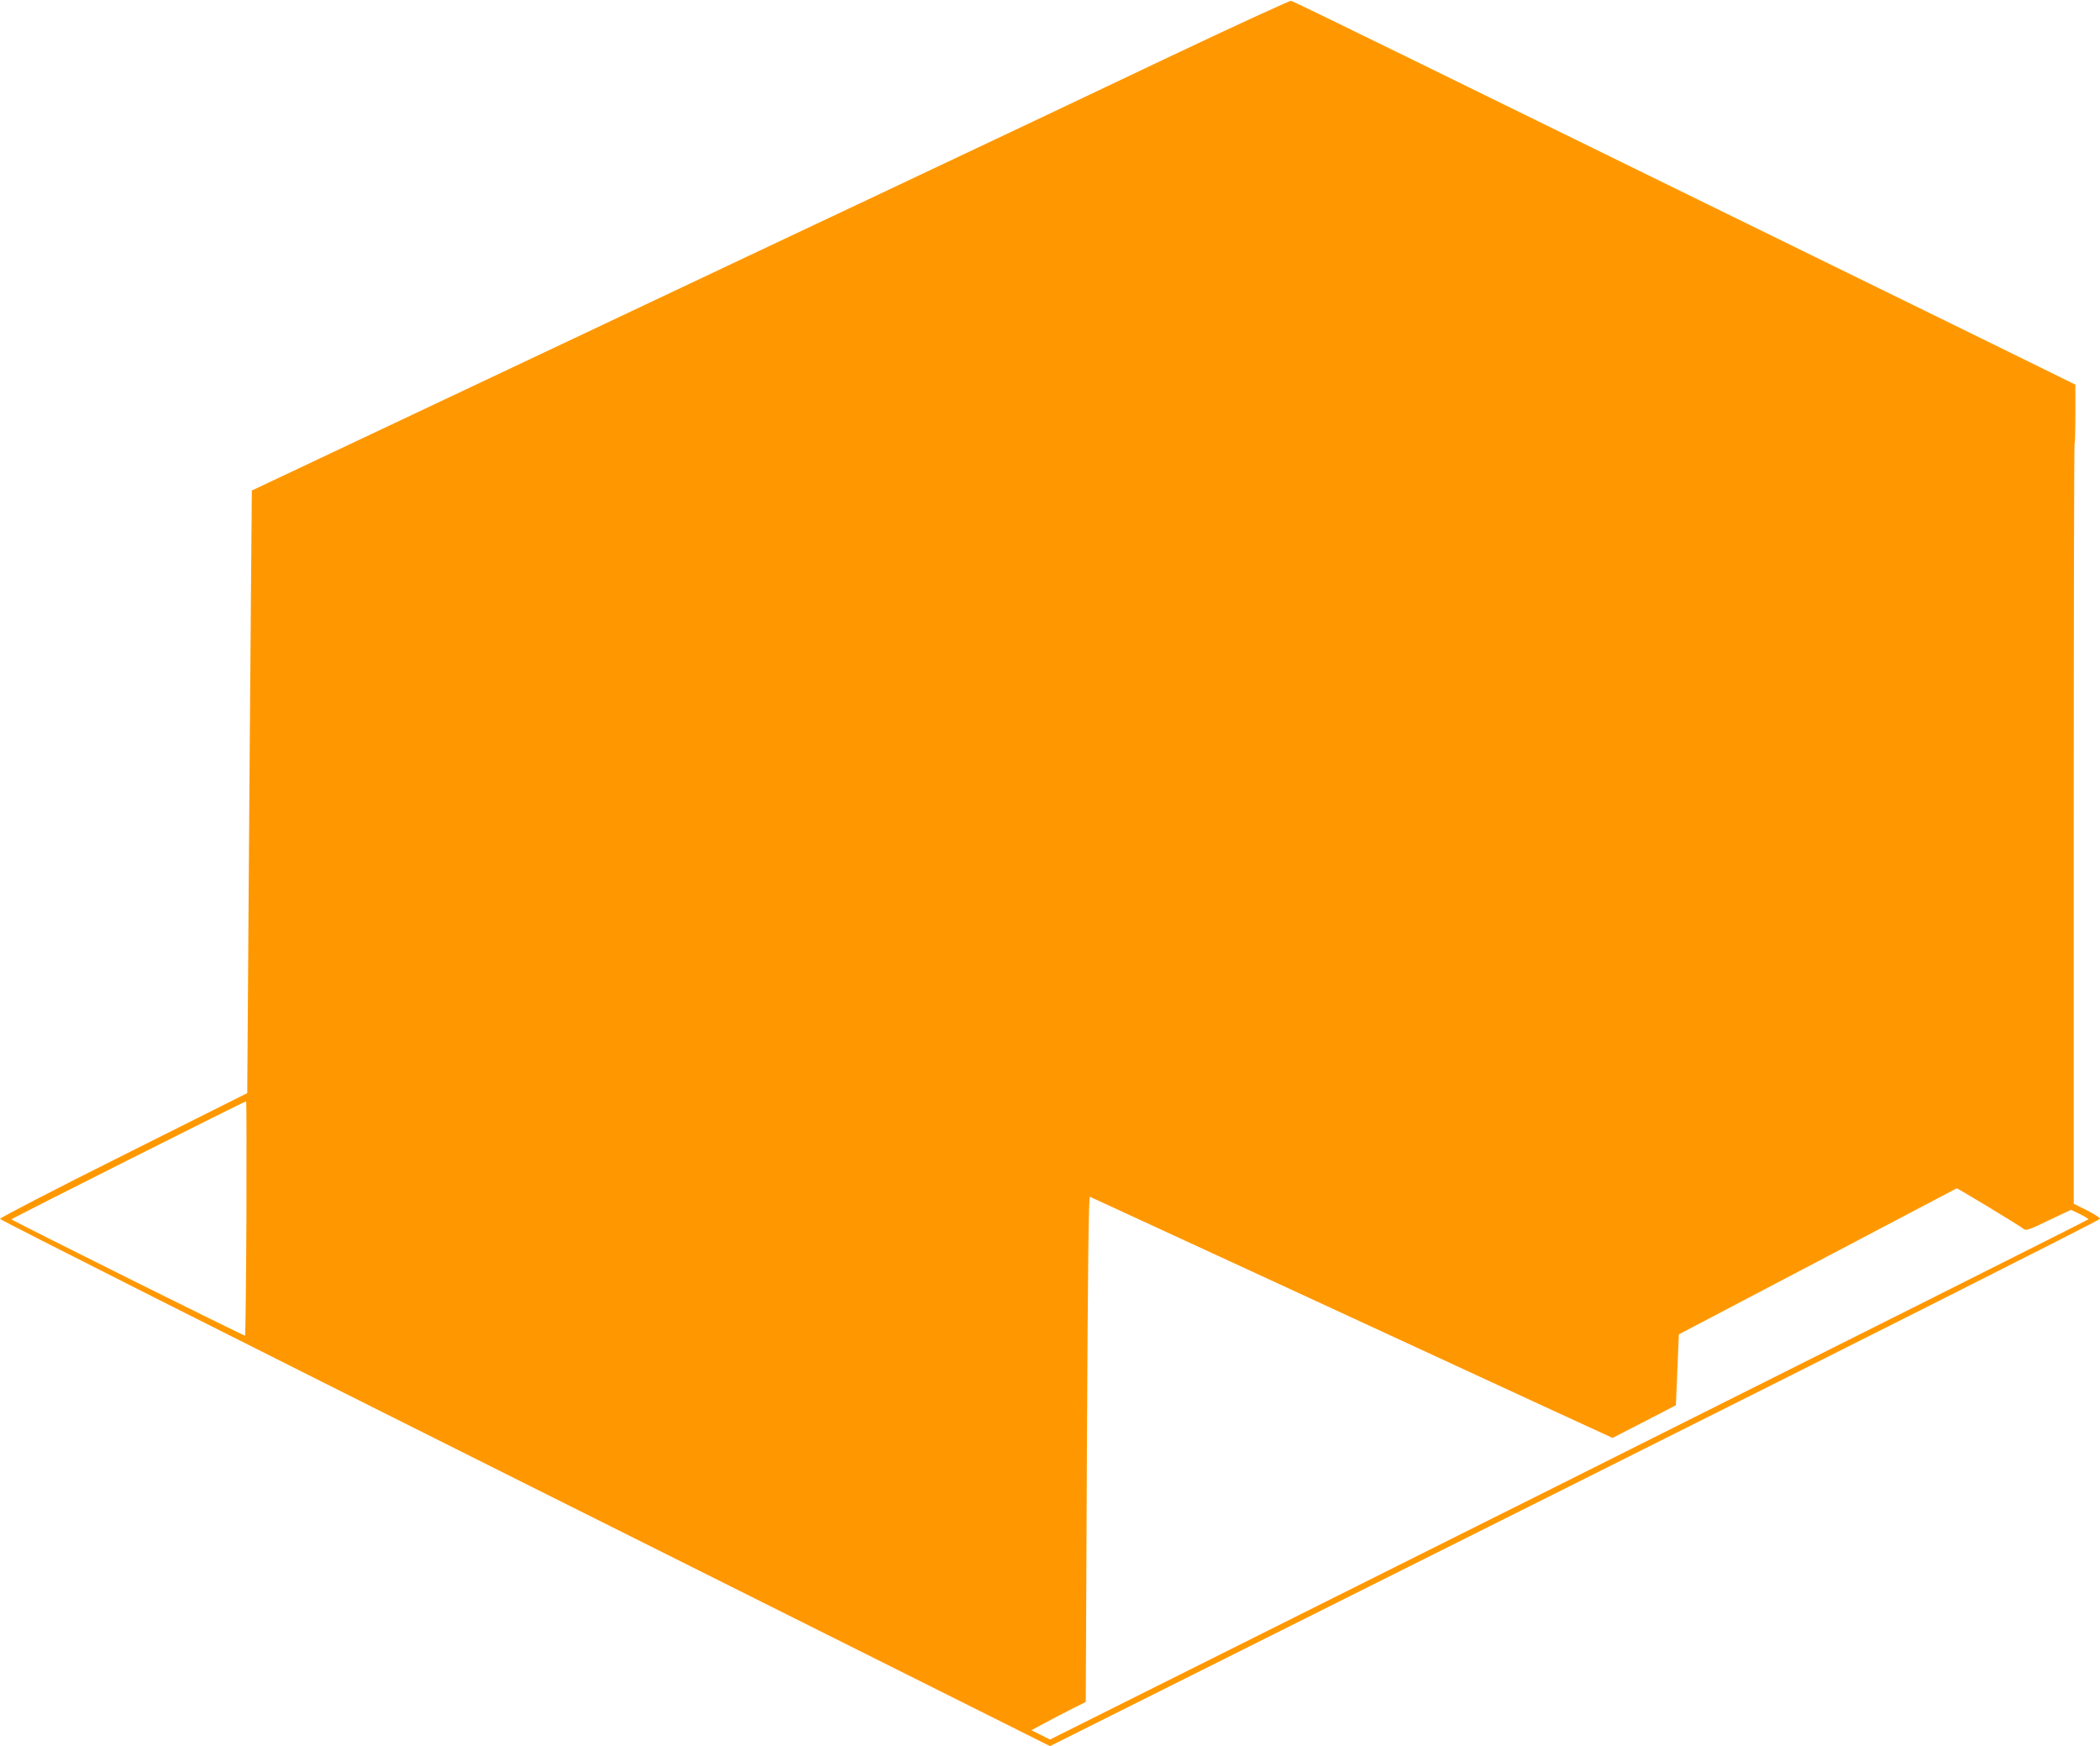
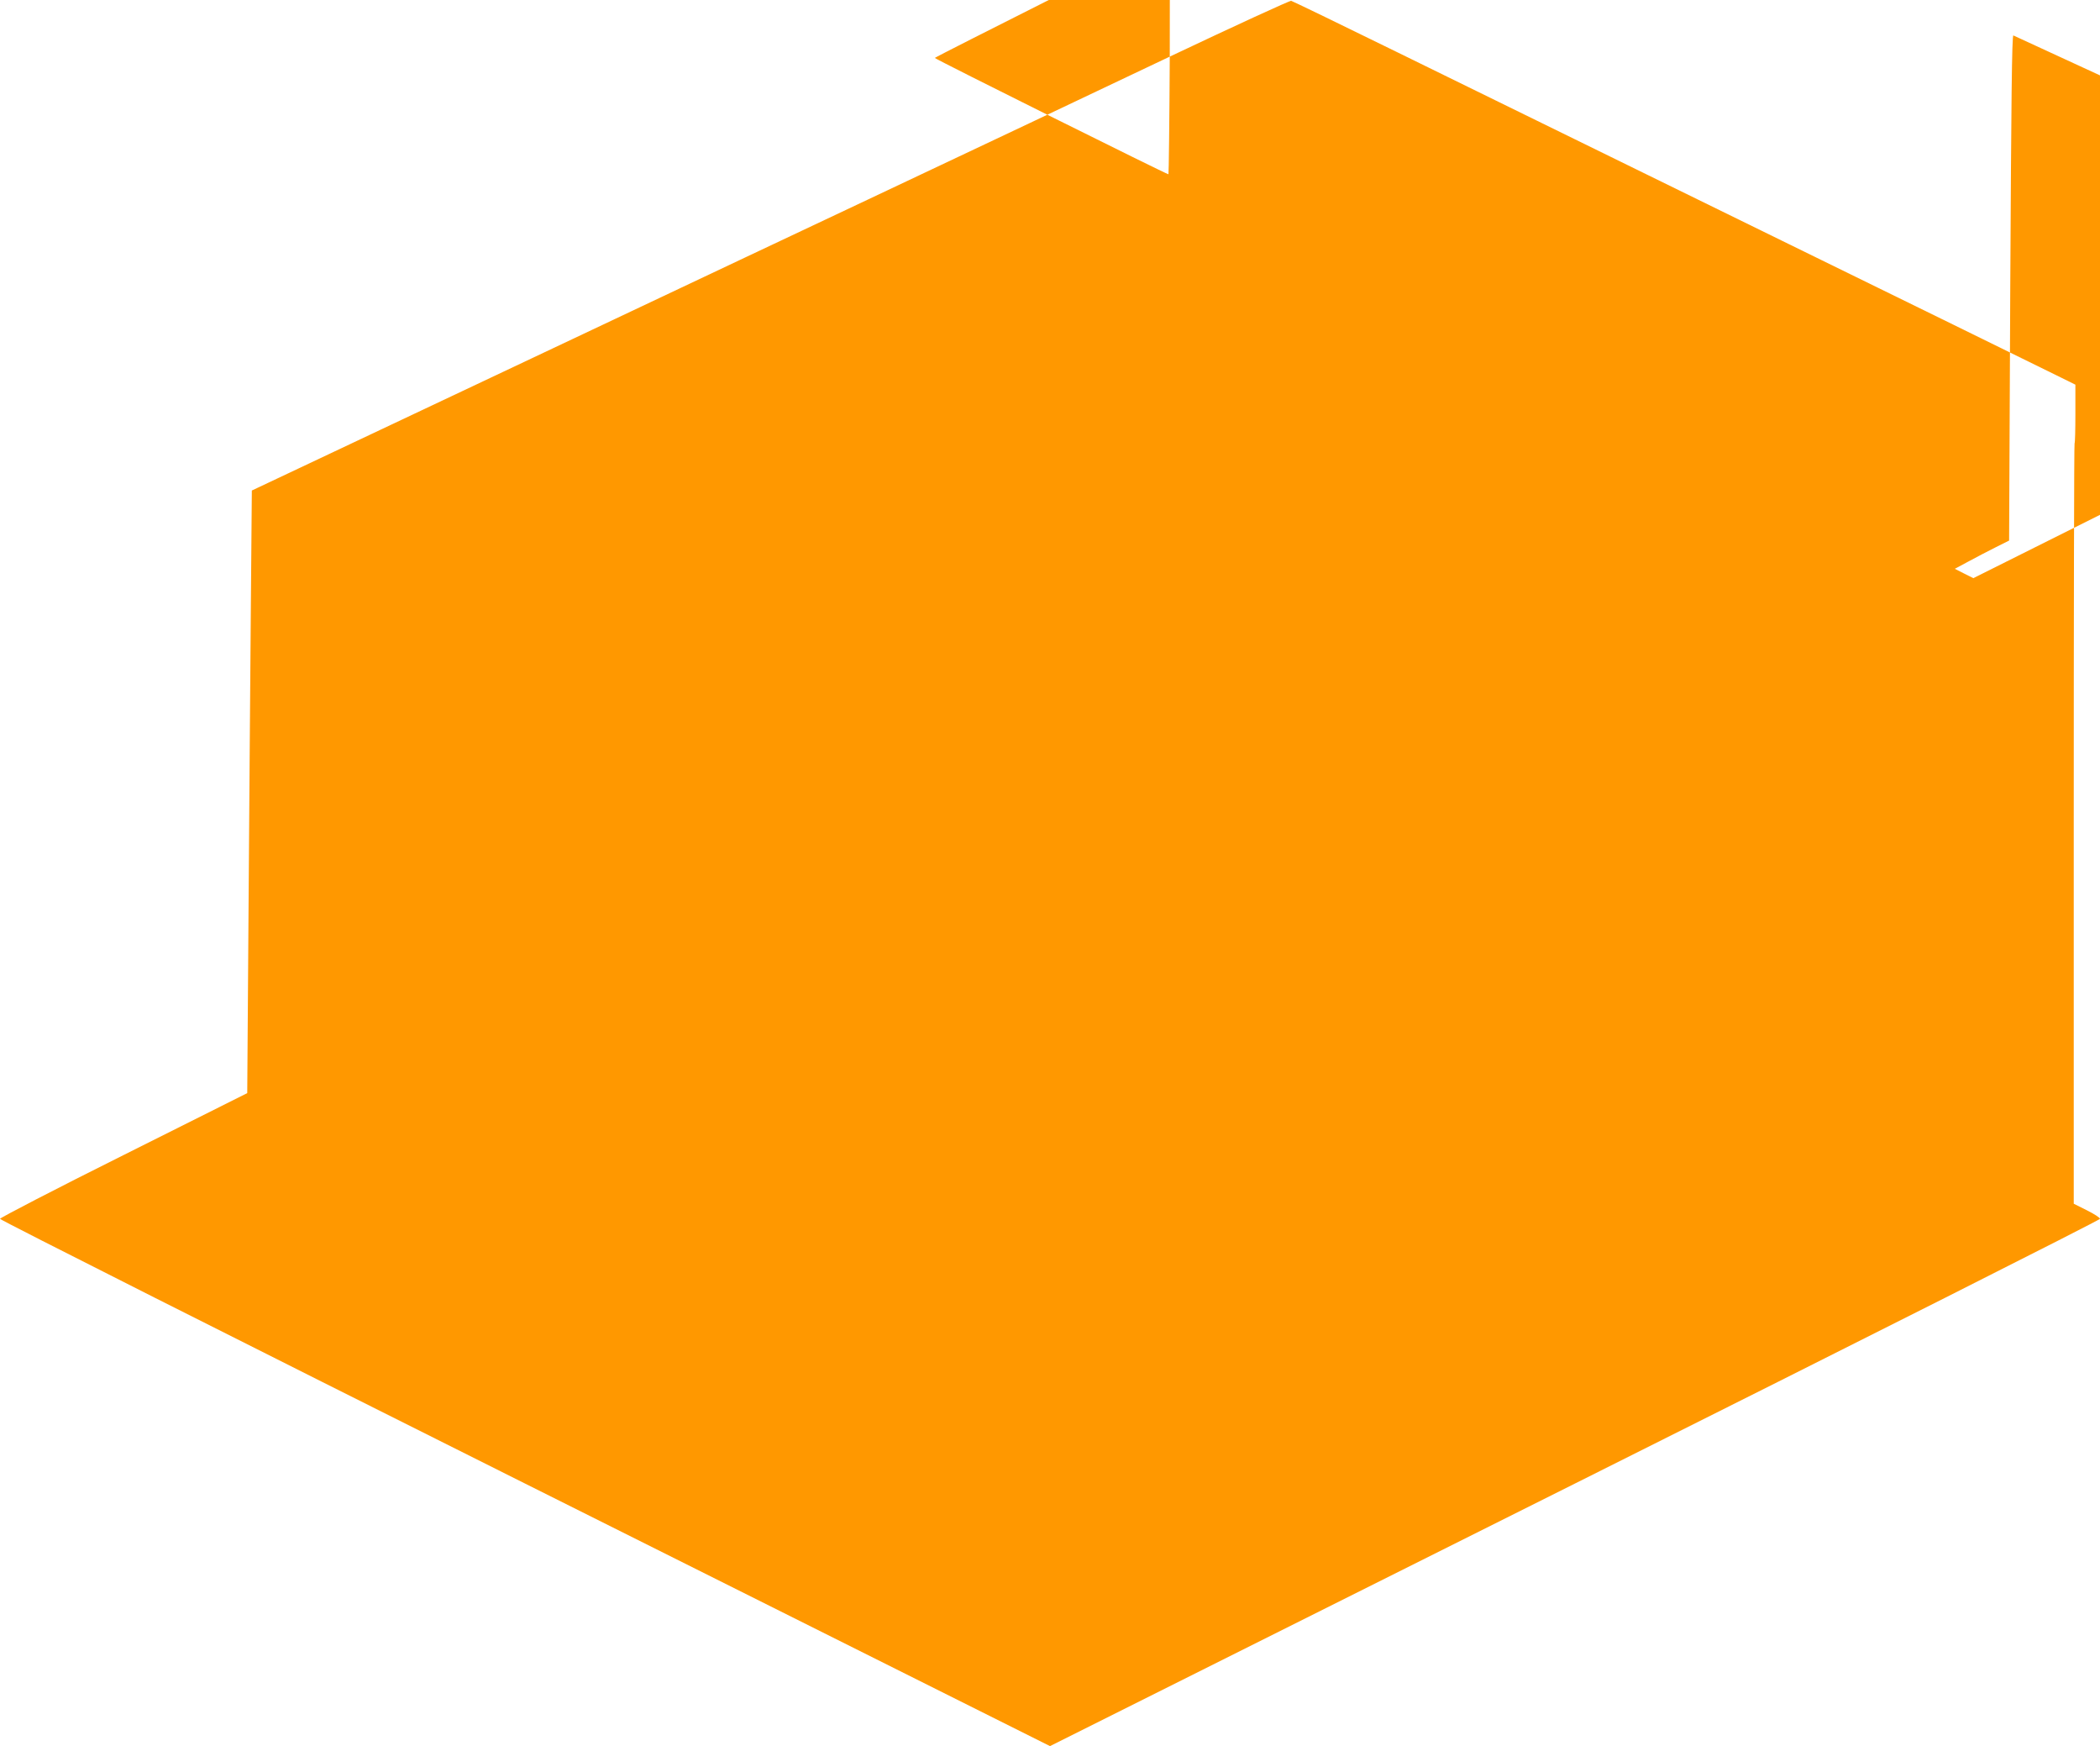
<svg xmlns="http://www.w3.org/2000/svg" version="1.0" width="1280pt" height="1064pt" viewBox="0 0 1280 1064" preserveAspectRatio="xMidYMid meet">
  <g transform="translate(0,1064) scale(0.1,-0.1)" fill="#ff9800" stroke="none">
-     <path d="M7130 10295 c-678 -322 -975 -463 -1840 -871 -190 -89 -1112 -525 -2050 -968 l-1705 -805 -6 -708 c-3 -389 -10 -1216 -14 -1836 l-8 -1128 -753 -377 c-415 -207 -754 -383 -754 -389 0 -7 1440 -733 3200 -1613 l3200 -1600 3200 1600 c1760 880 3200 1606 3200 1613 0 7 -36 30 -80 52 l-80 40 0 2314 c0 1273 2 2317 5 2319 3 3 5 85 5 181 l0 177 -87 43 c-88 44 -829 407 -2518 1234 -500 245 -1191 583 -1535 752 -344 169 -632 308 -640 310 -8 2 -341 -151 -740 -340z m-5628 -7077 c-2 -392 -6 -715 -8 -717 -4 -4 -1423 702 -1424 709 0 5 1418 718 1430 719 3 1 3 -320 2 -711z m10620 66 c106 -64 201 -123 210 -131 16 -14 30 -10 154 50 l137 65 54 -26 c29 -14 53 -29 52 -32 0 -3 -1424 -717 -3164 -1588 l-3165 -1582 -56 28 -57 29 84 45 c46 25 121 64 165 86 l82 41 7 1541 c6 1135 10 1540 19 1537 6 -3 513 -237 1126 -519 613 -283 1327 -613 1587 -733 l472 -217 193 99 193 100 9 216 9 216 846 444 c465 245 847 445 848 446 1 1 89 -51 195 -115z" />
+     <path d="M7130 10295 c-678 -322 -975 -463 -1840 -871 -190 -89 -1112 -525 -2050 -968 l-1705 -805 -6 -708 c-3 -389 -10 -1216 -14 -1836 l-8 -1128 -753 -377 c-415 -207 -754 -383 -754 -389 0 -7 1440 -733 3200 -1613 l3200 -1600 3200 1600 c1760 880 3200 1606 3200 1613 0 7 -36 30 -80 52 l-80 40 0 2314 c0 1273 2 2317 5 2319 3 3 5 85 5 181 l0 177 -87 43 c-88 44 -829 407 -2518 1234 -500 245 -1191 583 -1535 752 -344 169 -632 308 -640 310 -8 2 -341 -151 -740 -340z c-2 -392 -6 -715 -8 -717 -4 -4 -1423 702 -1424 709 0 5 1418 718 1430 719 3 1 3 -320 2 -711z m10620 66 c106 -64 201 -123 210 -131 16 -14 30 -10 154 50 l137 65 54 -26 c29 -14 53 -29 52 -32 0 -3 -1424 -717 -3164 -1588 l-3165 -1582 -56 28 -57 29 84 45 c46 25 121 64 165 86 l82 41 7 1541 c6 1135 10 1540 19 1537 6 -3 513 -237 1126 -519 613 -283 1327 -613 1587 -733 l472 -217 193 99 193 100 9 216 9 216 846 444 c465 245 847 445 848 446 1 1 89 -51 195 -115z" />
  </g>
</svg>